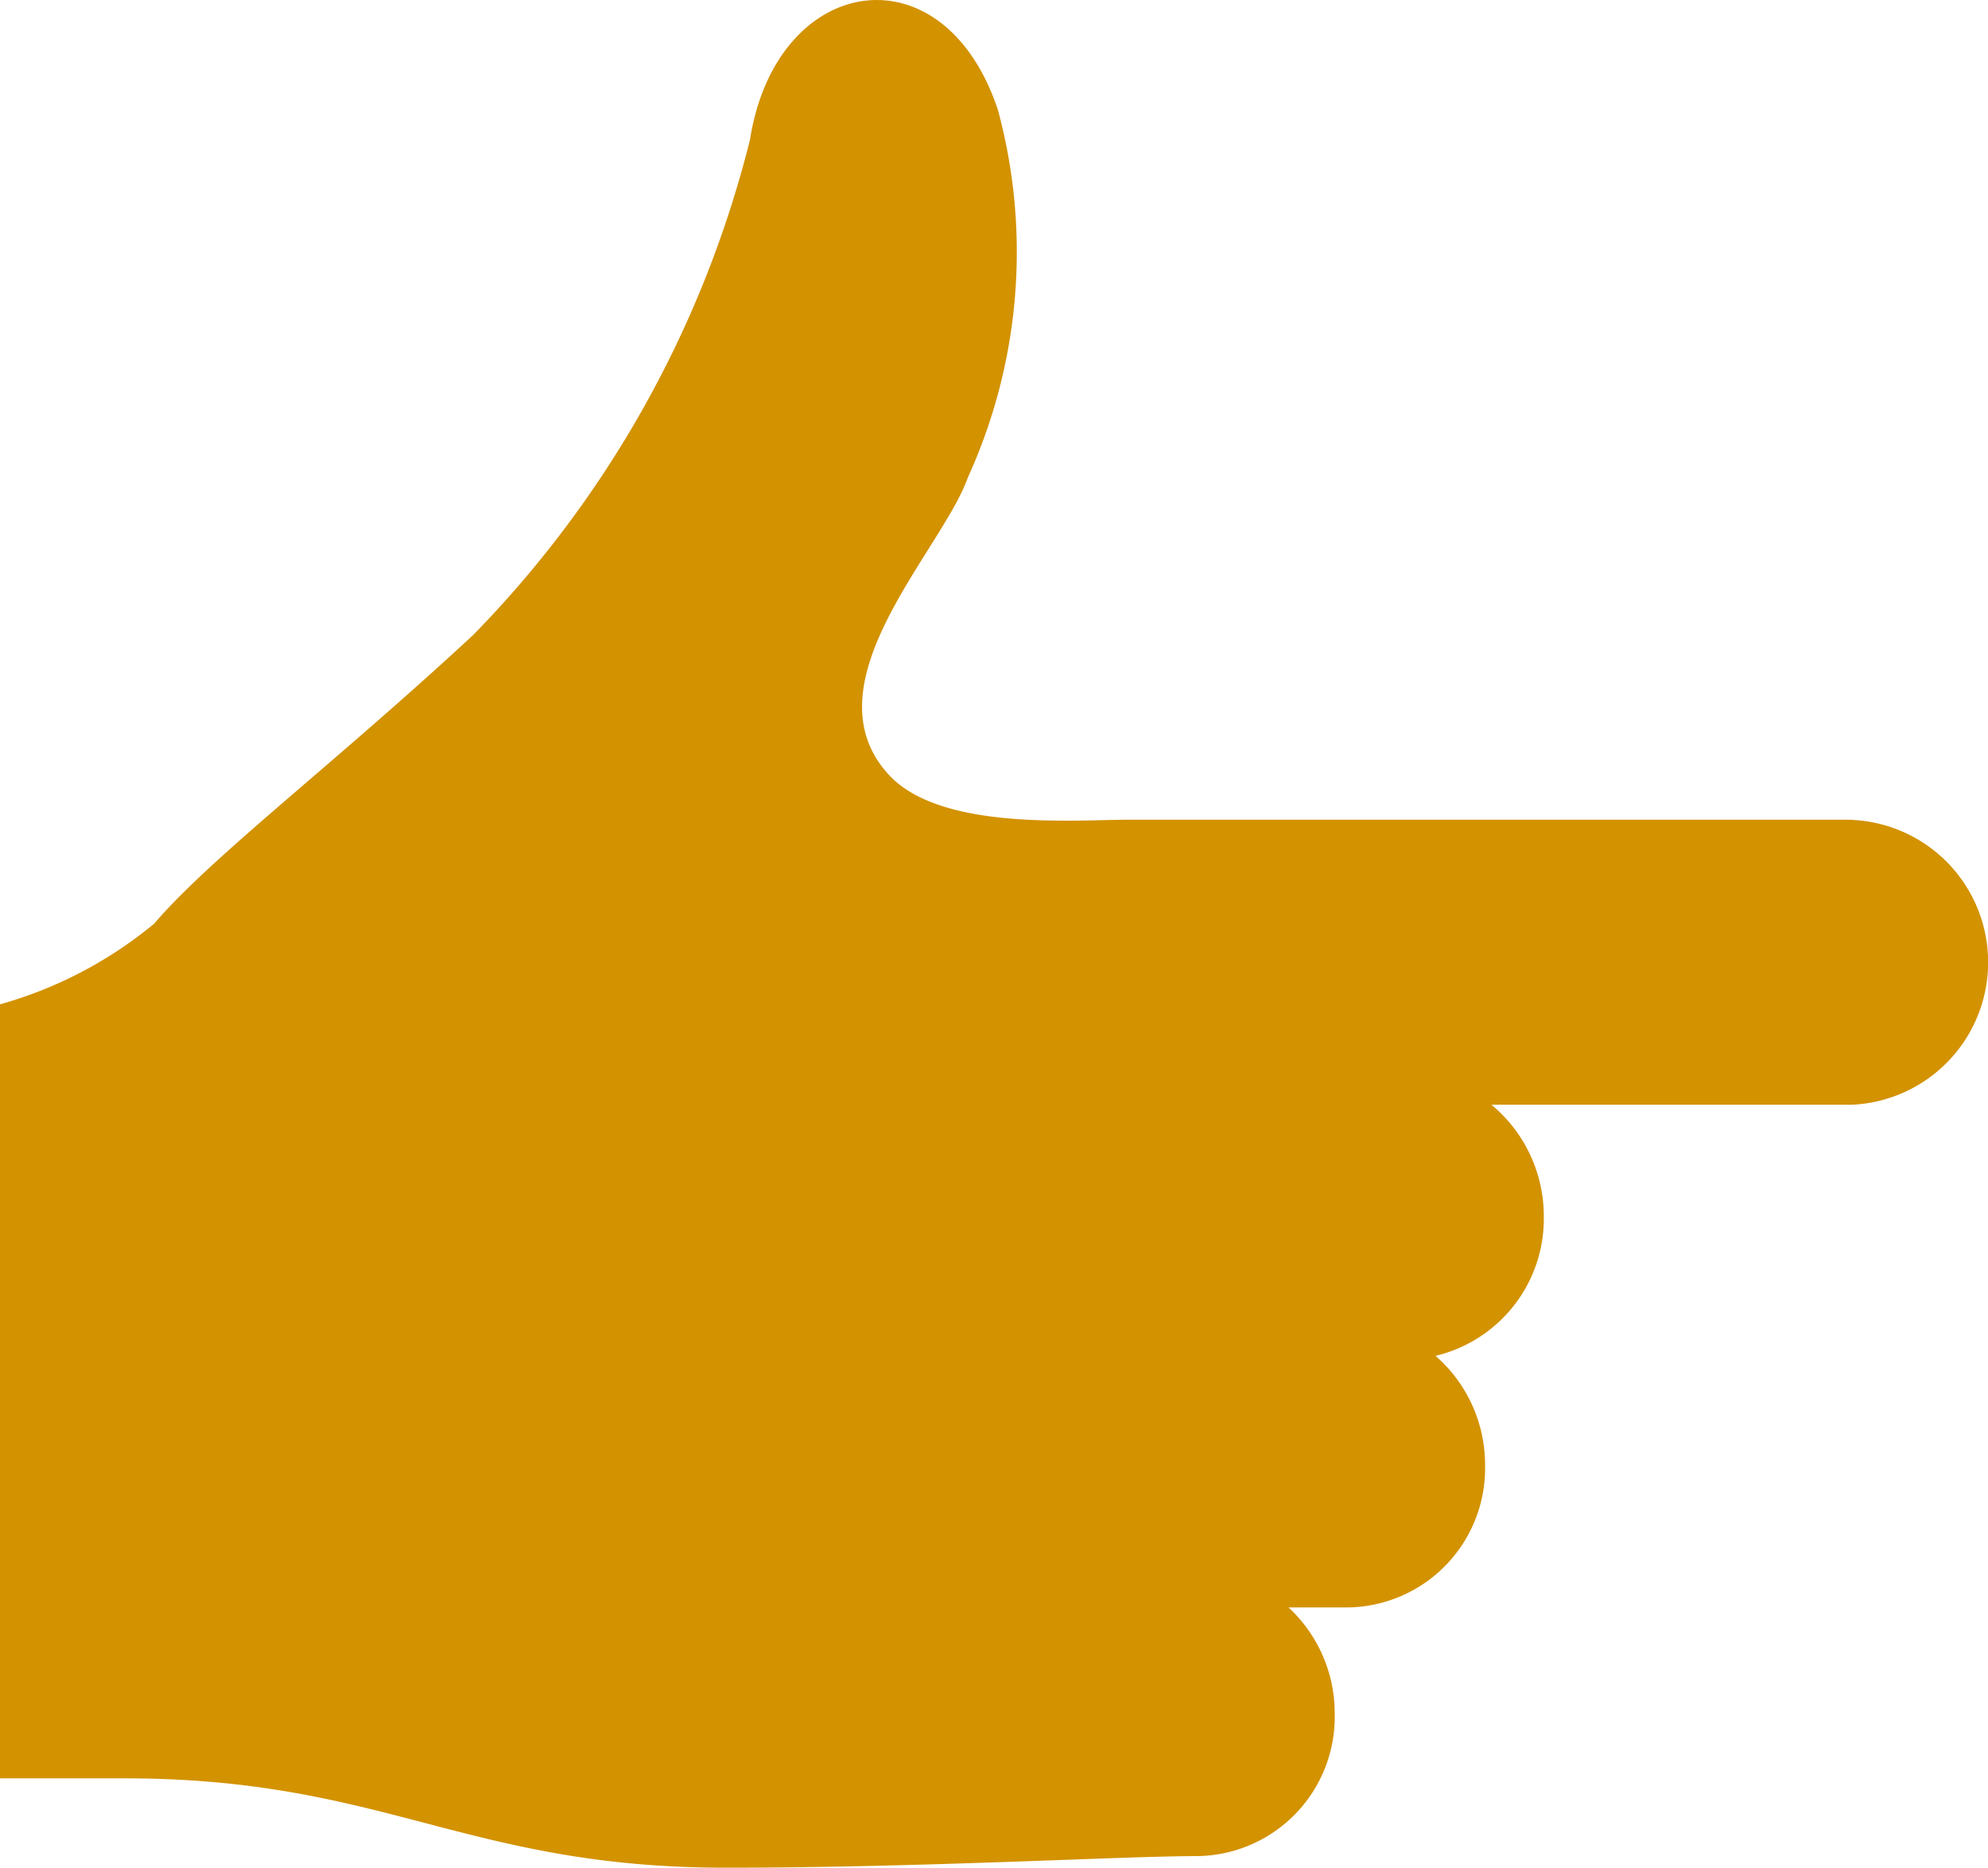
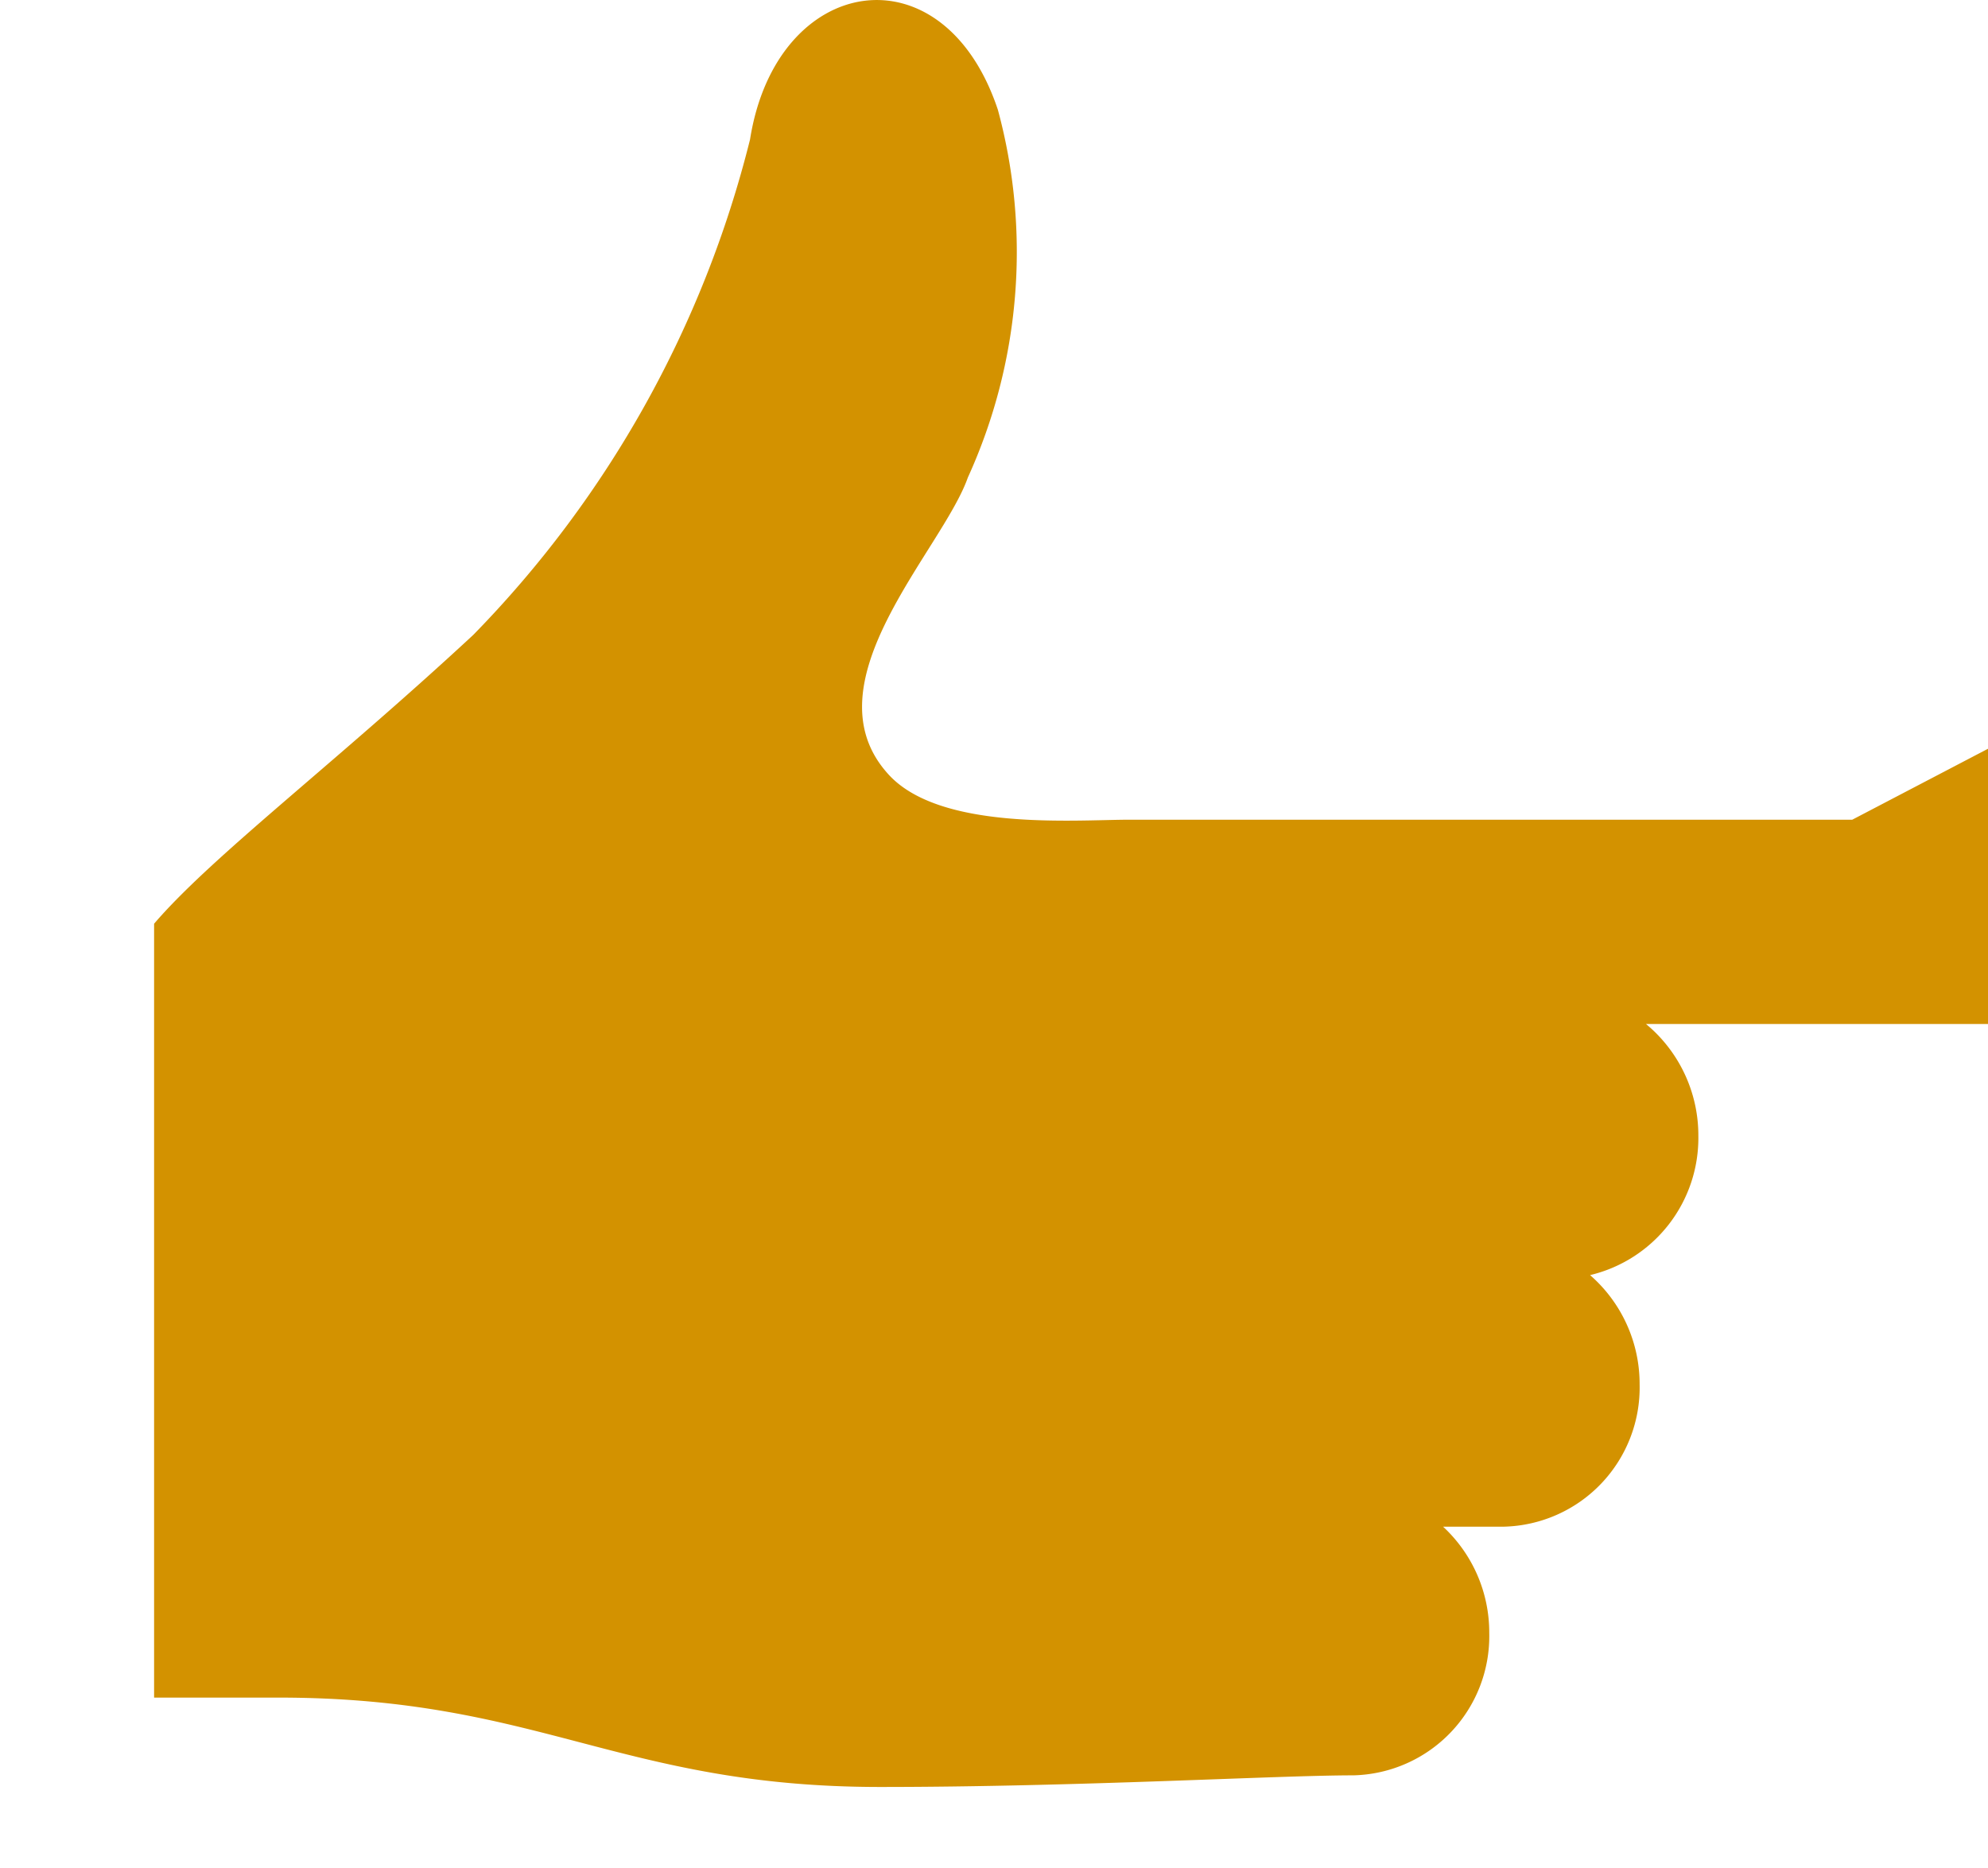
<svg xmlns="http://www.w3.org/2000/svg" width="21.867" height="20.543">
-   <path id="パス_22" data-name="パス 22" d="M169.507 5771.343h-7.948c-.605 0-2.1.128-2.662-.508-.894-1 .6-2.455.882-3.256a5.982 5.982 0 00.33-4.045c-.6-1.8-2.437-1.5-2.726.327a11.907 11.907 0 01-3.045 5.45c-1.542 1.43-2.878 2.438-3.51 3.176a4.6 4.6 0 01-1.7.888v8.512h1.372c2.865 0 3.753.983 6.616.983 2.179 0 4.358-.128 5.206-.128a1.531 1.531 0 001.492-1.566 1.586 1.586 0 00-.508-1.169h.668a1.531 1.531 0 001.494-1.567 1.588 1.588 0 00-.545-1.2 1.55 1.55 0 001.191-1.533 1.59 1.59 0 00-.576-1.229h3.964a1.568 1.568 0 000-3.133z" transform="translate(-149.133 -5762.327)" fill="#d39200" />
+   <path id="パス_22" data-name="パス 22" d="M169.507 5771.343h-7.948c-.605 0-2.1.128-2.662-.508-.894-1 .6-2.455.882-3.256a5.982 5.982 0 00.33-4.045c-.6-1.8-2.437-1.5-2.726.327a11.907 11.907 0 01-3.045 5.45c-1.542 1.43-2.878 2.438-3.51 3.176v8.512h1.372c2.865 0 3.753.983 6.616.983 2.179 0 4.358-.128 5.206-.128a1.531 1.531 0 001.492-1.566 1.586 1.586 0 00-.508-1.169h.668a1.531 1.531 0 001.494-1.567 1.588 1.588 0 00-.545-1.2 1.55 1.55 0 001.191-1.533 1.59 1.59 0 00-.576-1.229h3.964a1.568 1.568 0 000-3.133z" transform="translate(-149.133 -5762.327)" fill="#d39200" />
</svg>